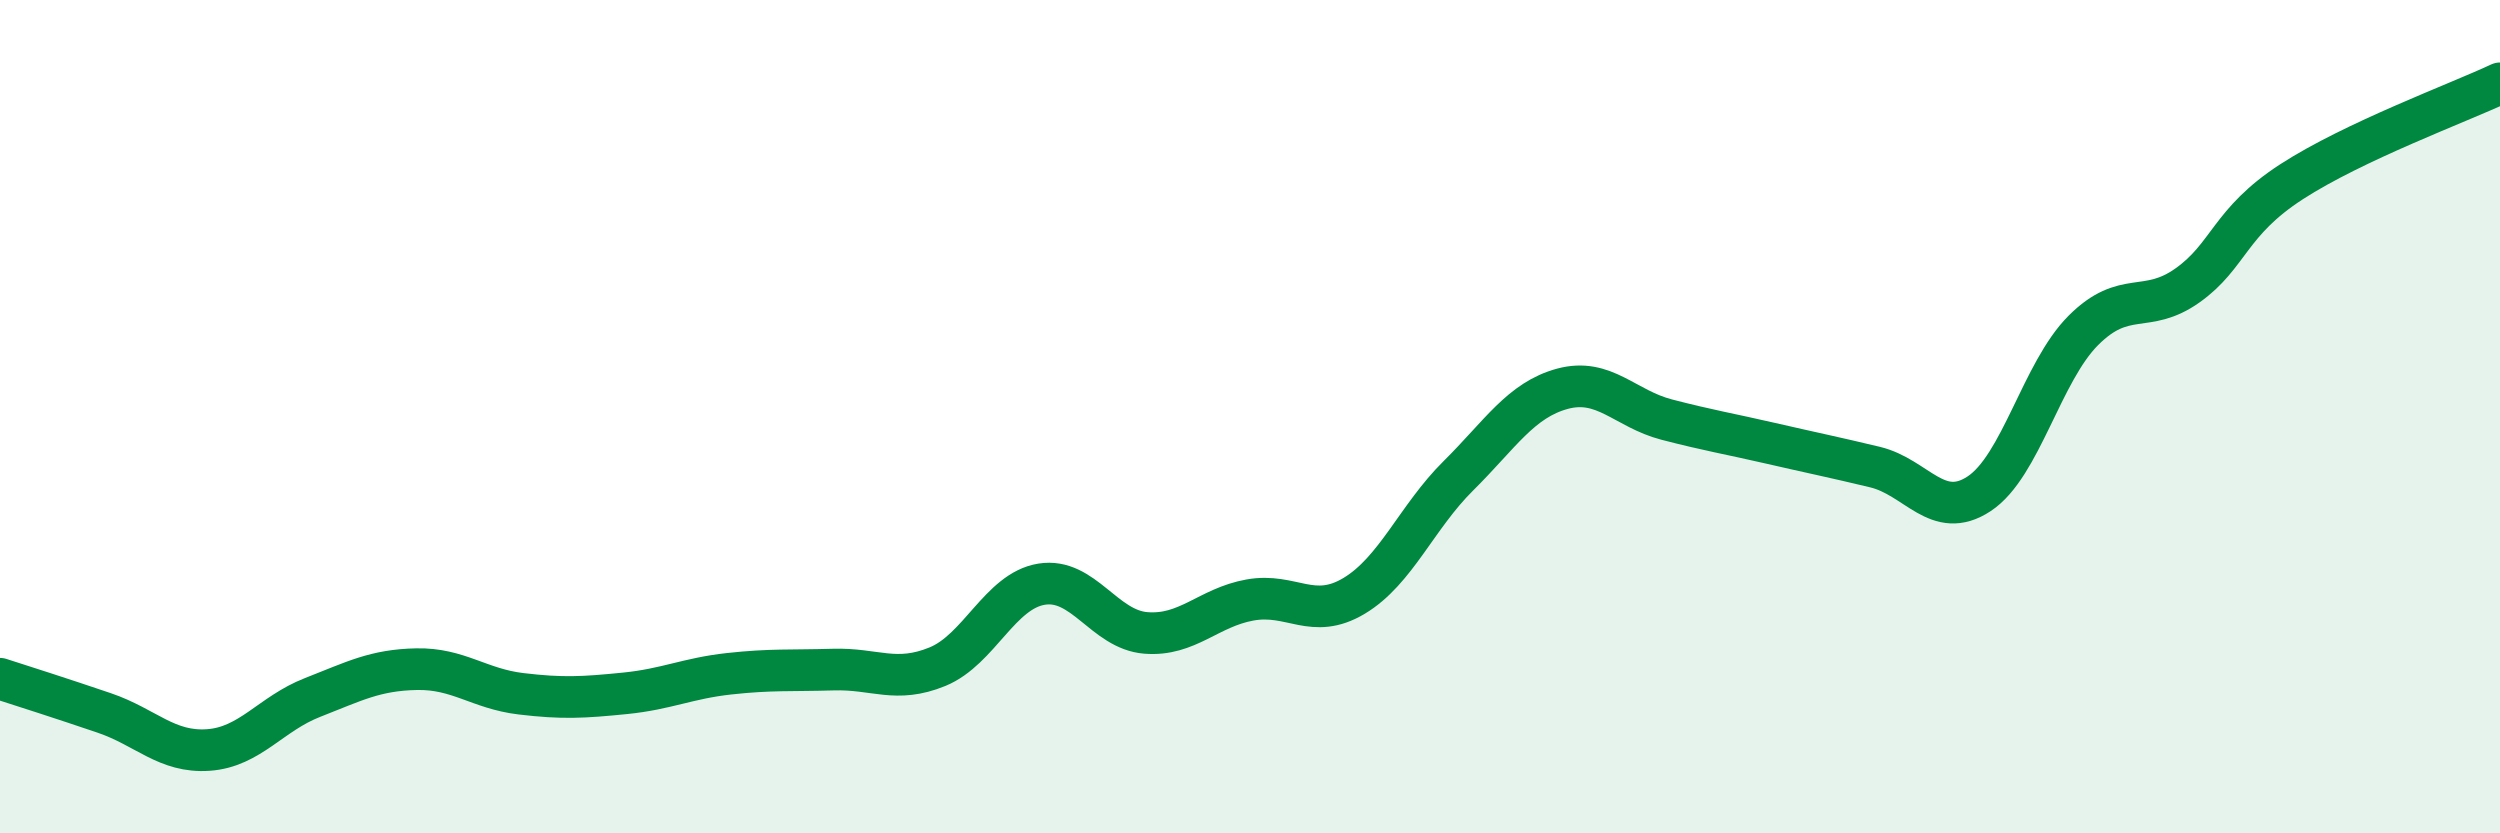
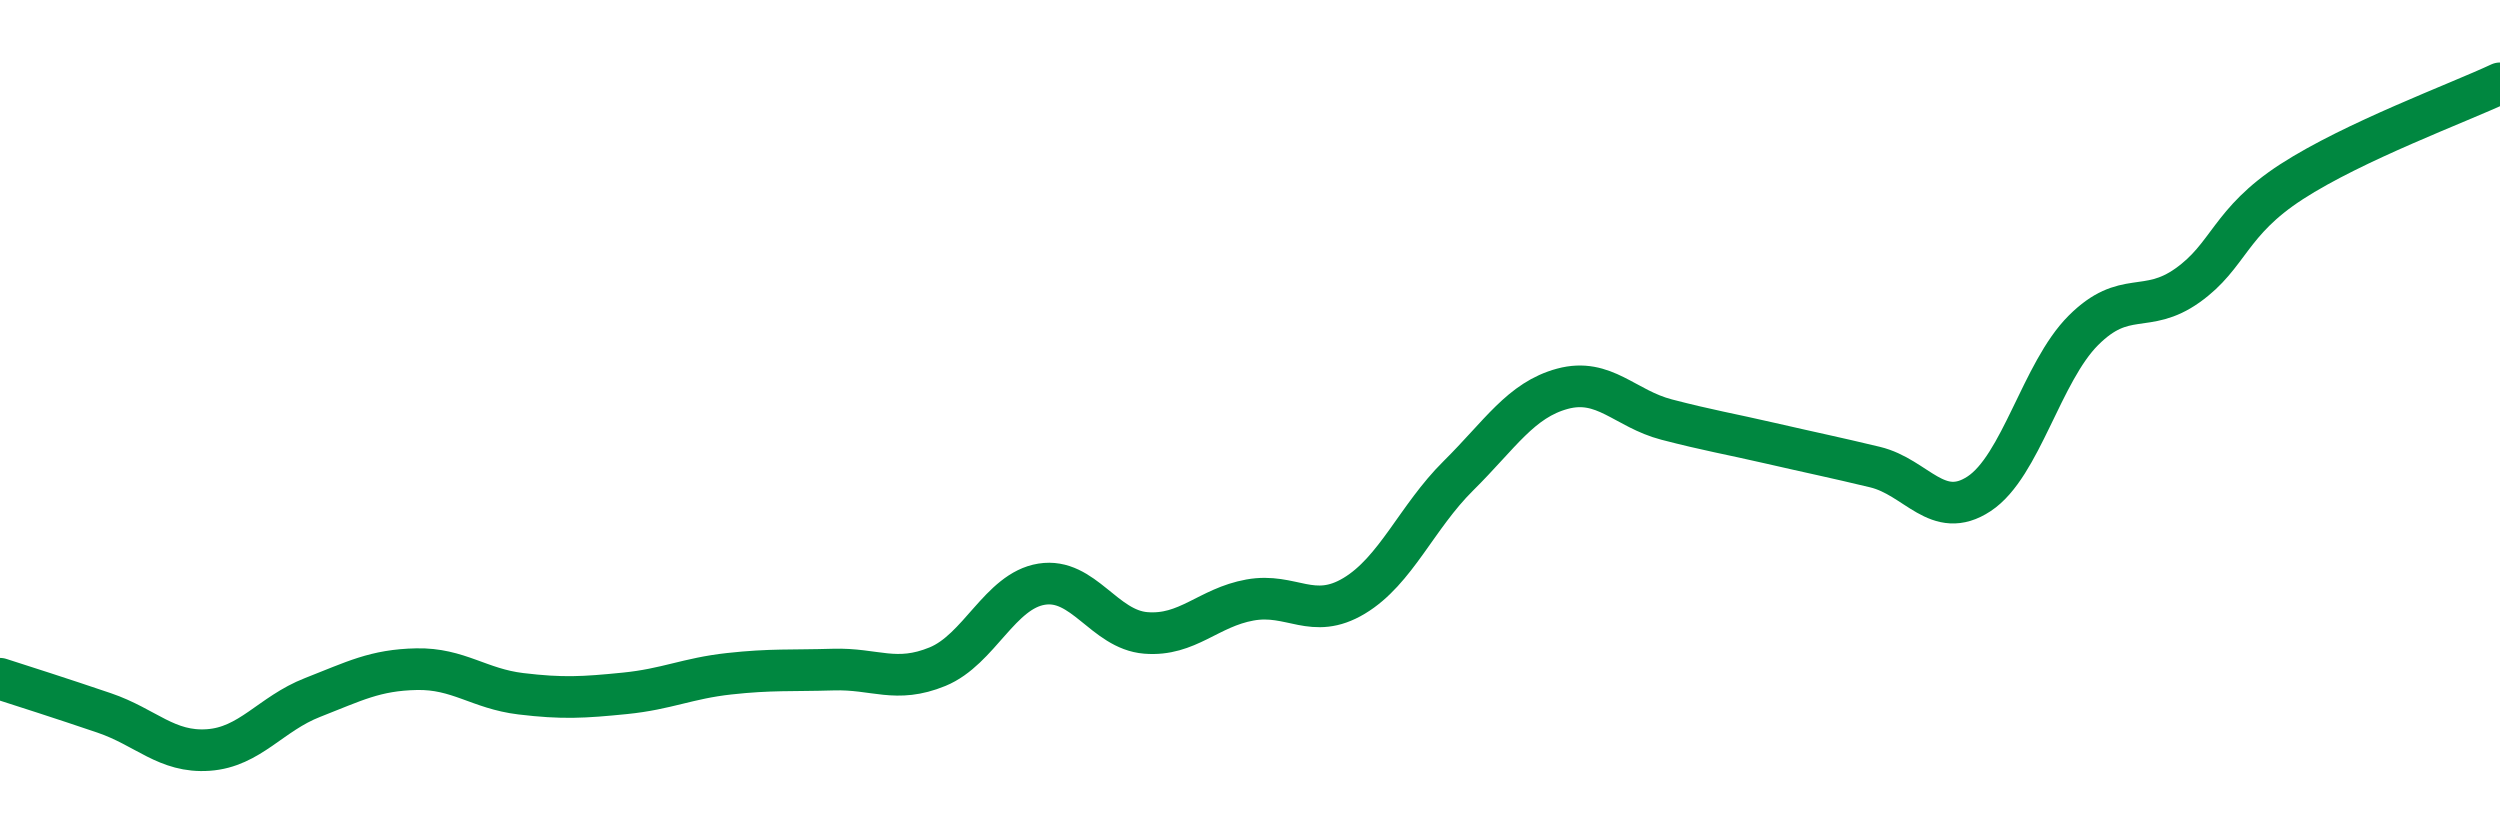
<svg xmlns="http://www.w3.org/2000/svg" width="60" height="20" viewBox="0 0 60 20">
-   <path d="M 0,16.29 C 0.5,16.45 1.5,16.77 2.5,17.11 C 3.5,17.45 4,18.07 5,18 C 6,17.93 6.5,17.13 7.5,16.74 C 8.5,16.35 9,16.08 10,16.06 C 11,16.04 11.5,16.53 12.5,16.65 C 13.5,16.77 14,16.74 15,16.64 C 16,16.54 16.5,16.28 17.5,16.17 C 18.5,16.06 19,16.1 20,16.07 C 21,16.04 21.5,16.41 22.5,16 C 23.5,15.59 24,14.18 25,14.02 C 26,13.86 26.5,15.11 27.5,15.19 C 28.5,15.27 29,14.58 30,14.4 C 31,14.22 31.5,14.9 32.5,14.3 C 33.5,13.7 34,12.41 35,11.42 C 36,10.43 36.5,9.6 37.5,9.33 C 38.5,9.06 39,9.81 40,10.07 C 41,10.33 41.5,10.41 42.5,10.64 C 43.5,10.87 44,10.97 45,11.21 C 46,11.45 46.5,12.51 47.5,11.85 C 48.5,11.19 49,8.93 50,7.93 C 51,6.93 51.5,7.56 52.5,6.85 C 53.5,6.14 53.5,5.33 55,4.36 C 56.5,3.39 59,2.47 60,2L60 20L0 20Z" fill="#008740" opacity="0.1" stroke-linecap="round" stroke-linejoin="round" />
  <path d="M 0,16.29 C 0.5,16.45 1.5,16.77 2.5,17.11 C 3.5,17.45 4,18.07 5,18 C 6,17.93 6.5,17.13 7.5,16.74 C 8.5,16.35 9,16.08 10,16.06 C 11,16.04 11.5,16.53 12.5,16.65 C 13.5,16.77 14,16.74 15,16.64 C 16,16.54 16.5,16.28 17.5,16.17 C 18.5,16.06 19,16.1 20,16.07 C 21,16.04 21.5,16.41 22.5,16 C 23.5,15.59 24,14.18 25,14.02 C 26,13.86 26.5,15.11 27.5,15.19 C 28.5,15.27 29,14.58 30,14.4 C 31,14.22 31.5,14.9 32.5,14.3 C 33.5,13.7 34,12.41 35,11.42 C 36,10.43 36.5,9.6 37.5,9.33 C 38.5,9.06 39,9.81 40,10.07 C 41,10.33 41.5,10.41 42.5,10.64 C 43.5,10.87 44,10.97 45,11.21 C 46,11.45 46.5,12.51 47.5,11.85 C 48.5,11.19 49,8.93 50,7.93 C 51,6.93 51.5,7.56 52.5,6.85 C 53.5,6.14 53.5,5.33 55,4.36 C 56.5,3.39 59,2.47 60,2" stroke="#008740" stroke-width="1" fill="none" stroke-linecap="round" stroke-linejoin="round" />
</svg>